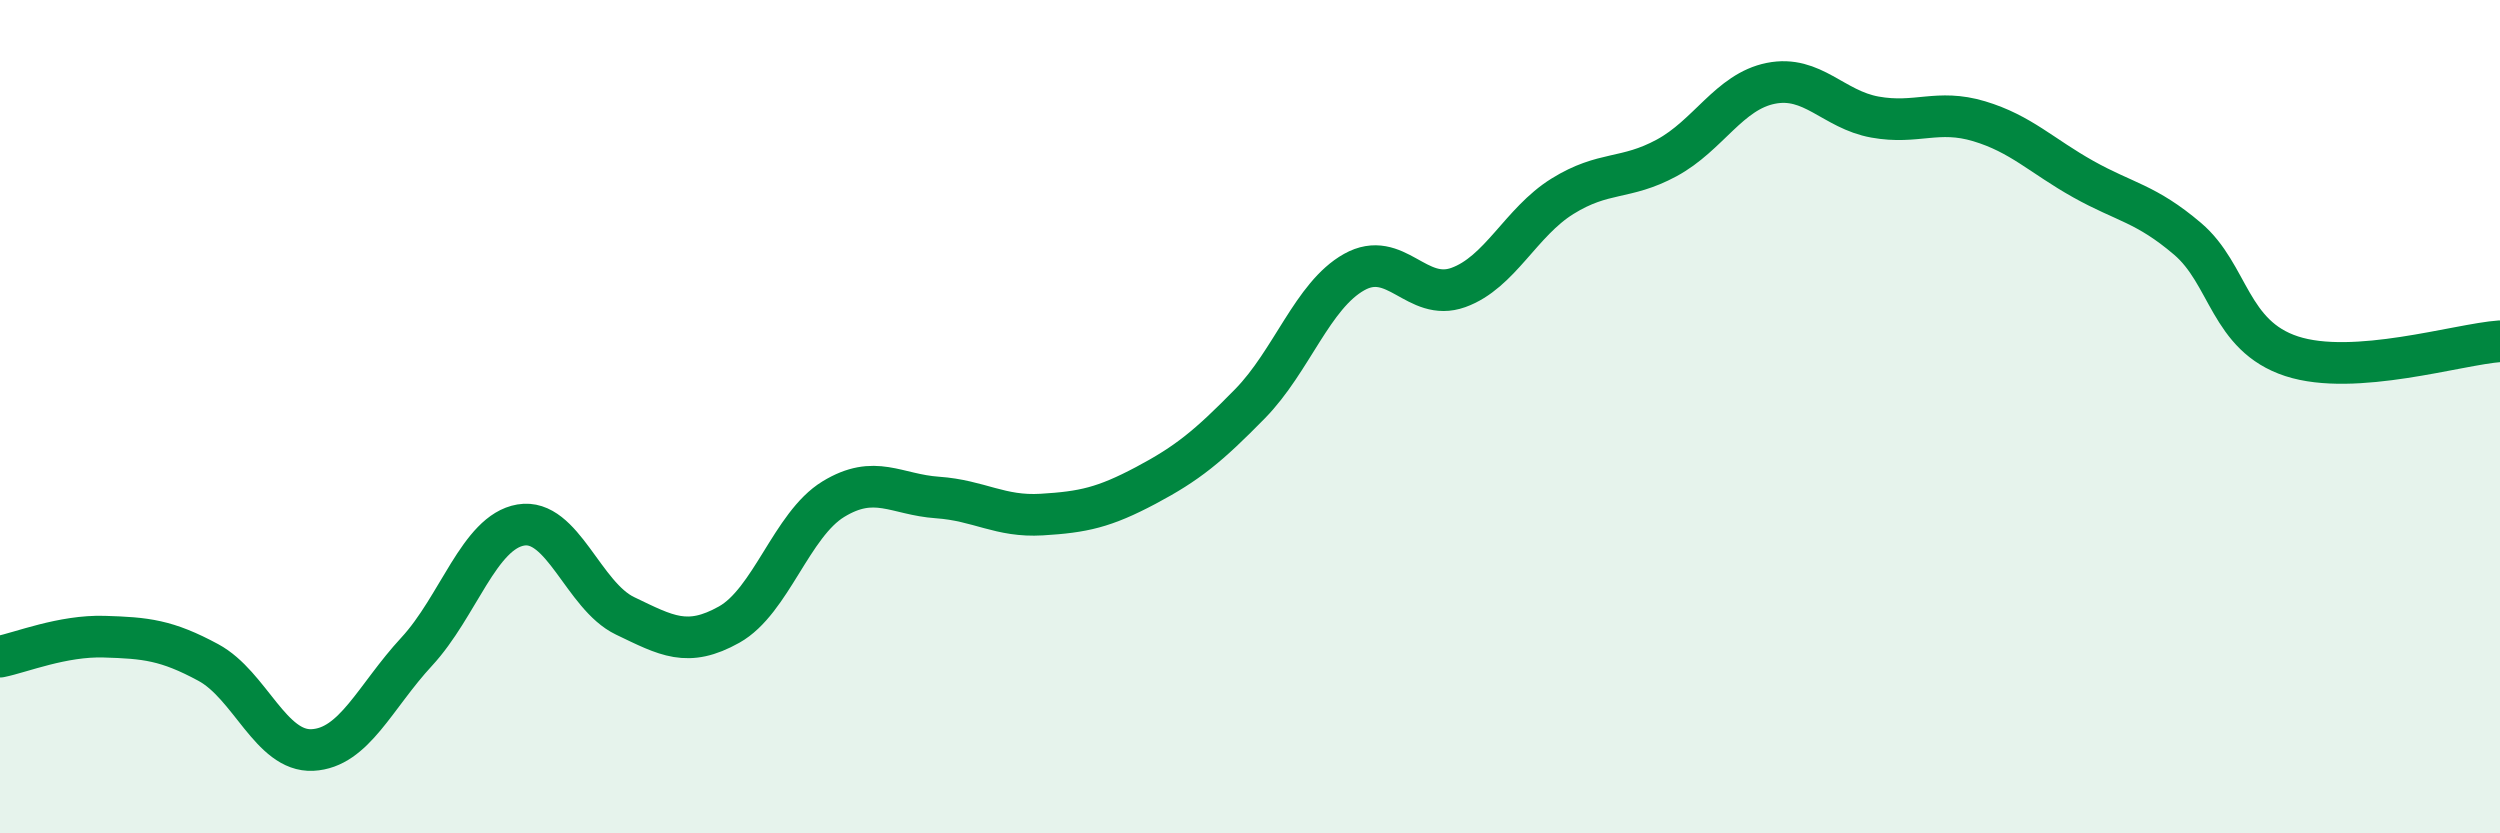
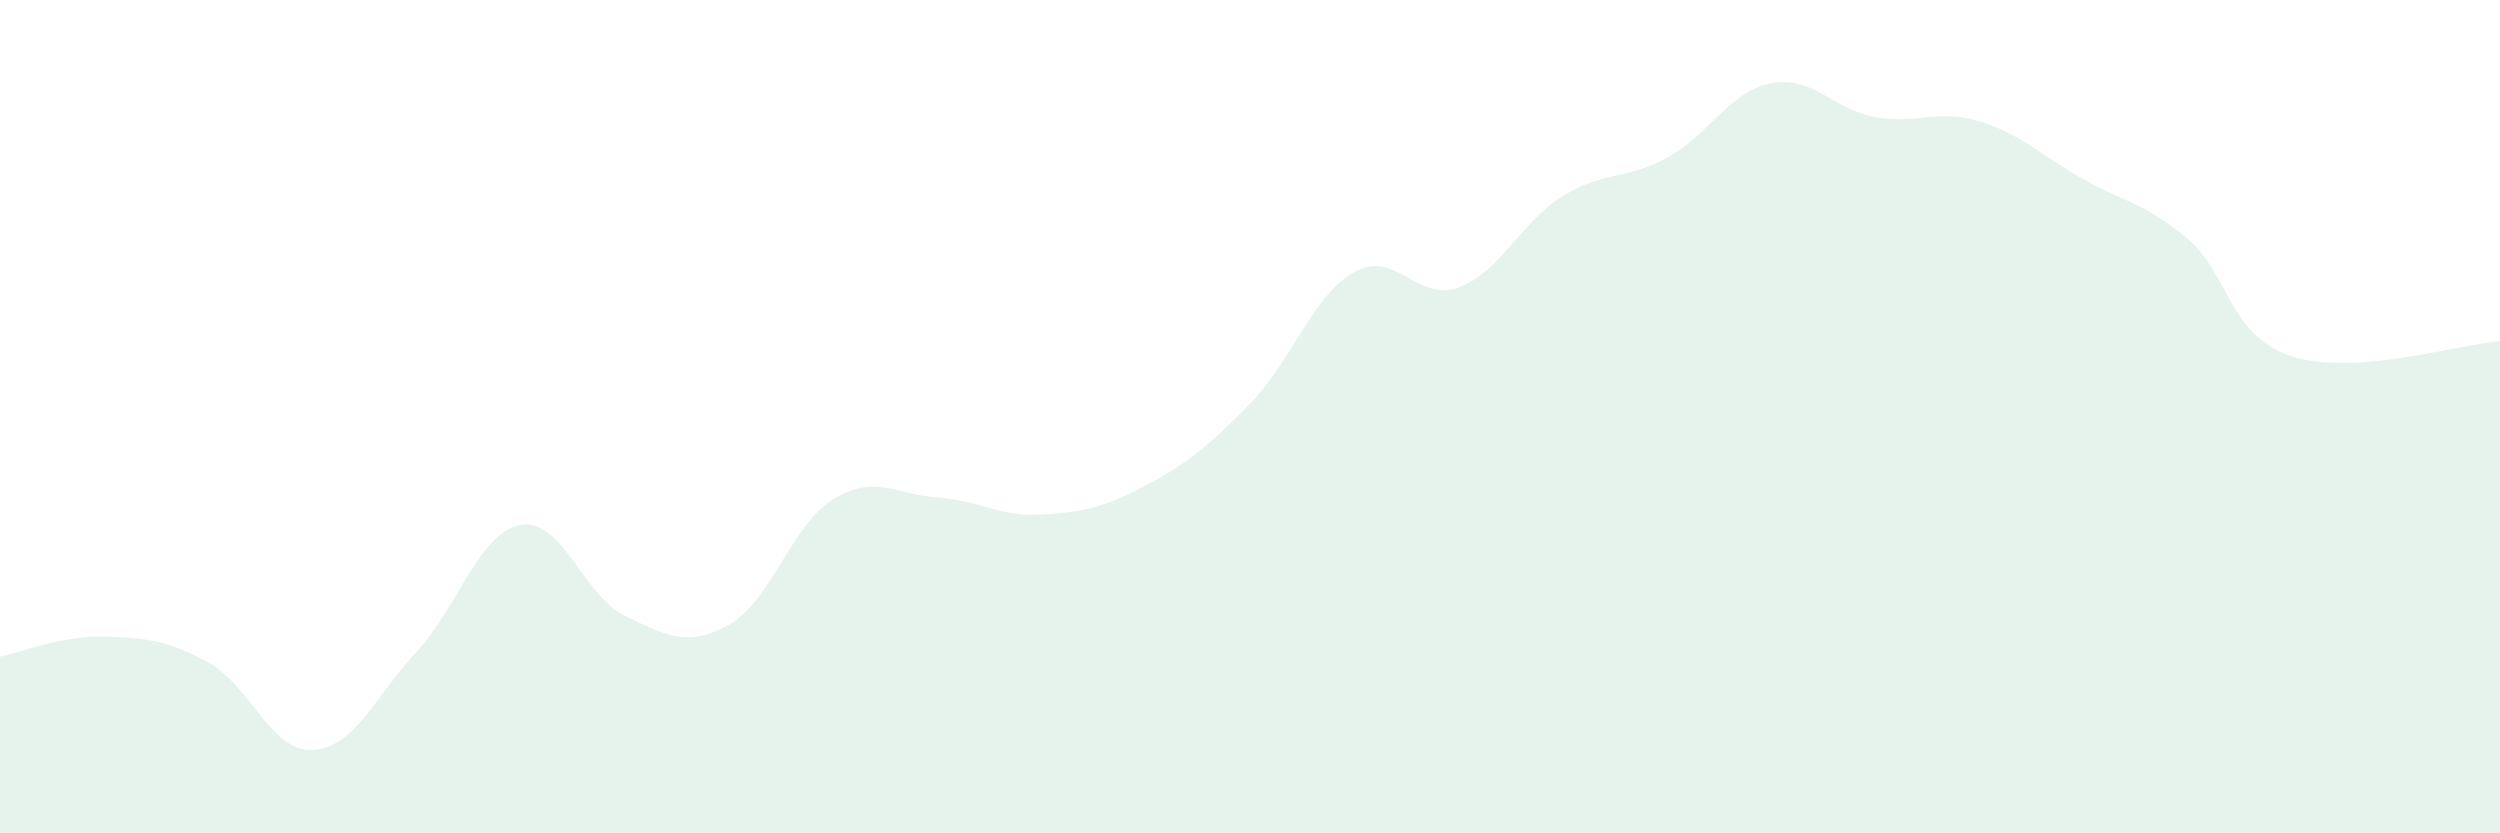
<svg xmlns="http://www.w3.org/2000/svg" width="60" height="20" viewBox="0 0 60 20">
  <path d="M 0,15.76 C 0.5,15.66 1.5,15.25 2.5,15.28 C 3.5,15.31 4,15.36 5,15.9 C 6,16.44 6.5,18.05 7.5,18 C 8.5,17.95 9,16.72 10,15.64 C 11,14.56 11.5,12.77 12.5,12.6 C 13.5,12.43 14,14.3 15,14.78 C 16,15.26 16.5,15.55 17.5,14.99 C 18.5,14.43 19,12.59 20,11.98 C 21,11.37 21.5,11.87 22.5,11.94 C 23.5,12.01 24,12.41 25,12.35 C 26,12.29 26.5,12.18 27.5,11.65 C 28.5,11.12 29,10.71 30,9.69 C 31,8.67 31.5,7.09 32.5,6.53 C 33.5,5.97 34,7.26 35,6.9 C 36,6.54 36.5,5.33 37.5,4.71 C 38.5,4.09 39,4.33 40,3.79 C 41,3.25 41.5,2.2 42.5,2 C 43.5,1.8 44,2.63 45,2.81 C 46,2.99 46.5,2.61 47.5,2.91 C 48.5,3.21 49,3.74 50,4.3 C 51,4.86 51.5,4.88 52.5,5.73 C 53.5,6.58 53.5,8.06 55,8.55 C 56.5,9.04 59,8.26 60,8.19L60 20L0 20Z" fill="#008740" opacity="0.1" stroke-linecap="round" stroke-linejoin="round" />
-   <path d="M 0,15.76 C 0.5,15.66 1.5,15.25 2.5,15.28 C 3.5,15.31 4,15.36 5,15.9 C 6,16.44 6.5,18.05 7.5,18 C 8.5,17.95 9,16.72 10,15.64 C 11,14.56 11.5,12.77 12.5,12.6 C 13.5,12.43 14,14.3 15,14.78 C 16,15.26 16.5,15.55 17.5,14.99 C 18.5,14.43 19,12.59 20,11.98 C 21,11.37 21.5,11.87 22.5,11.94 C 23.5,12.01 24,12.41 25,12.35 C 26,12.29 26.5,12.18 27.5,11.65 C 28.5,11.12 29,10.71 30,9.69 C 31,8.67 31.5,7.09 32.5,6.53 C 33.5,5.97 34,7.26 35,6.9 C 36,6.54 36.5,5.33 37.5,4.71 C 38.5,4.09 39,4.33 40,3.79 C 41,3.25 41.5,2.2 42.5,2 C 43.5,1.8 44,2.63 45,2.81 C 46,2.99 46.5,2.61 47.5,2.91 C 48.5,3.21 49,3.74 50,4.3 C 51,4.86 51.5,4.88 52.5,5.73 C 53.5,6.58 53.5,8.06 55,8.55 C 56.5,9.04 59,8.26 60,8.19" stroke="#008740" stroke-width="1" fill="none" stroke-linecap="round" stroke-linejoin="round" />
</svg>